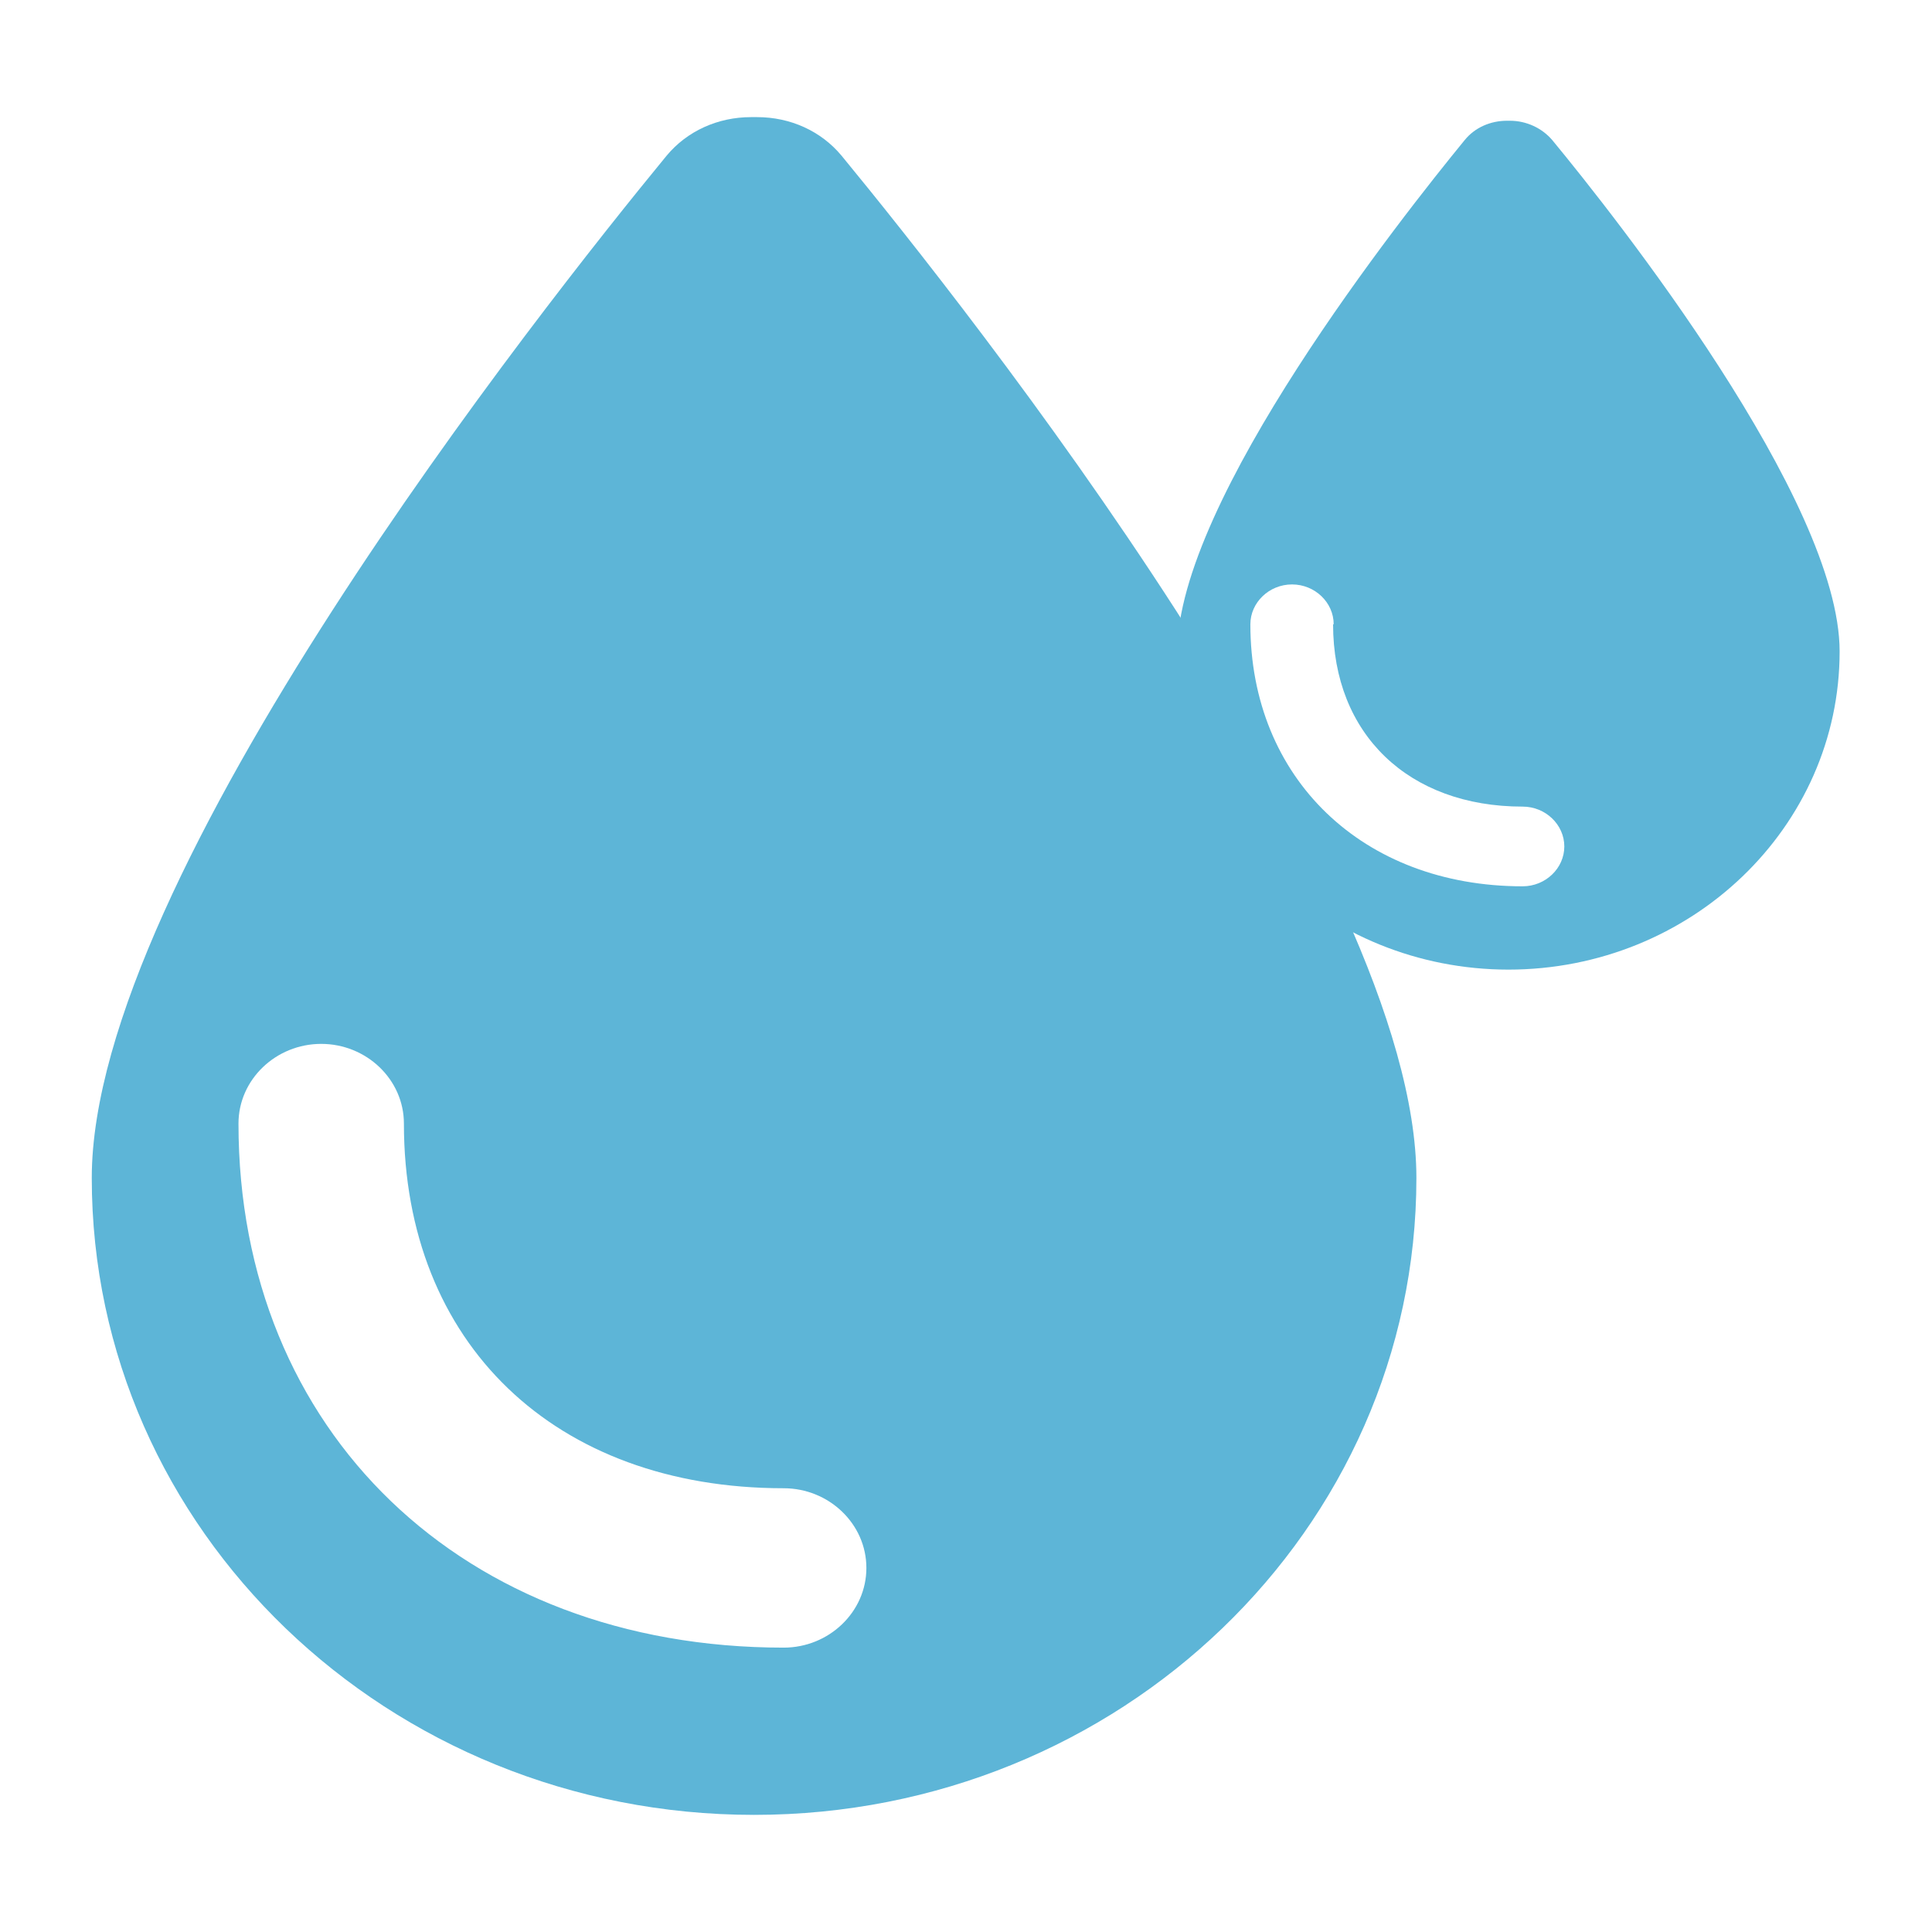
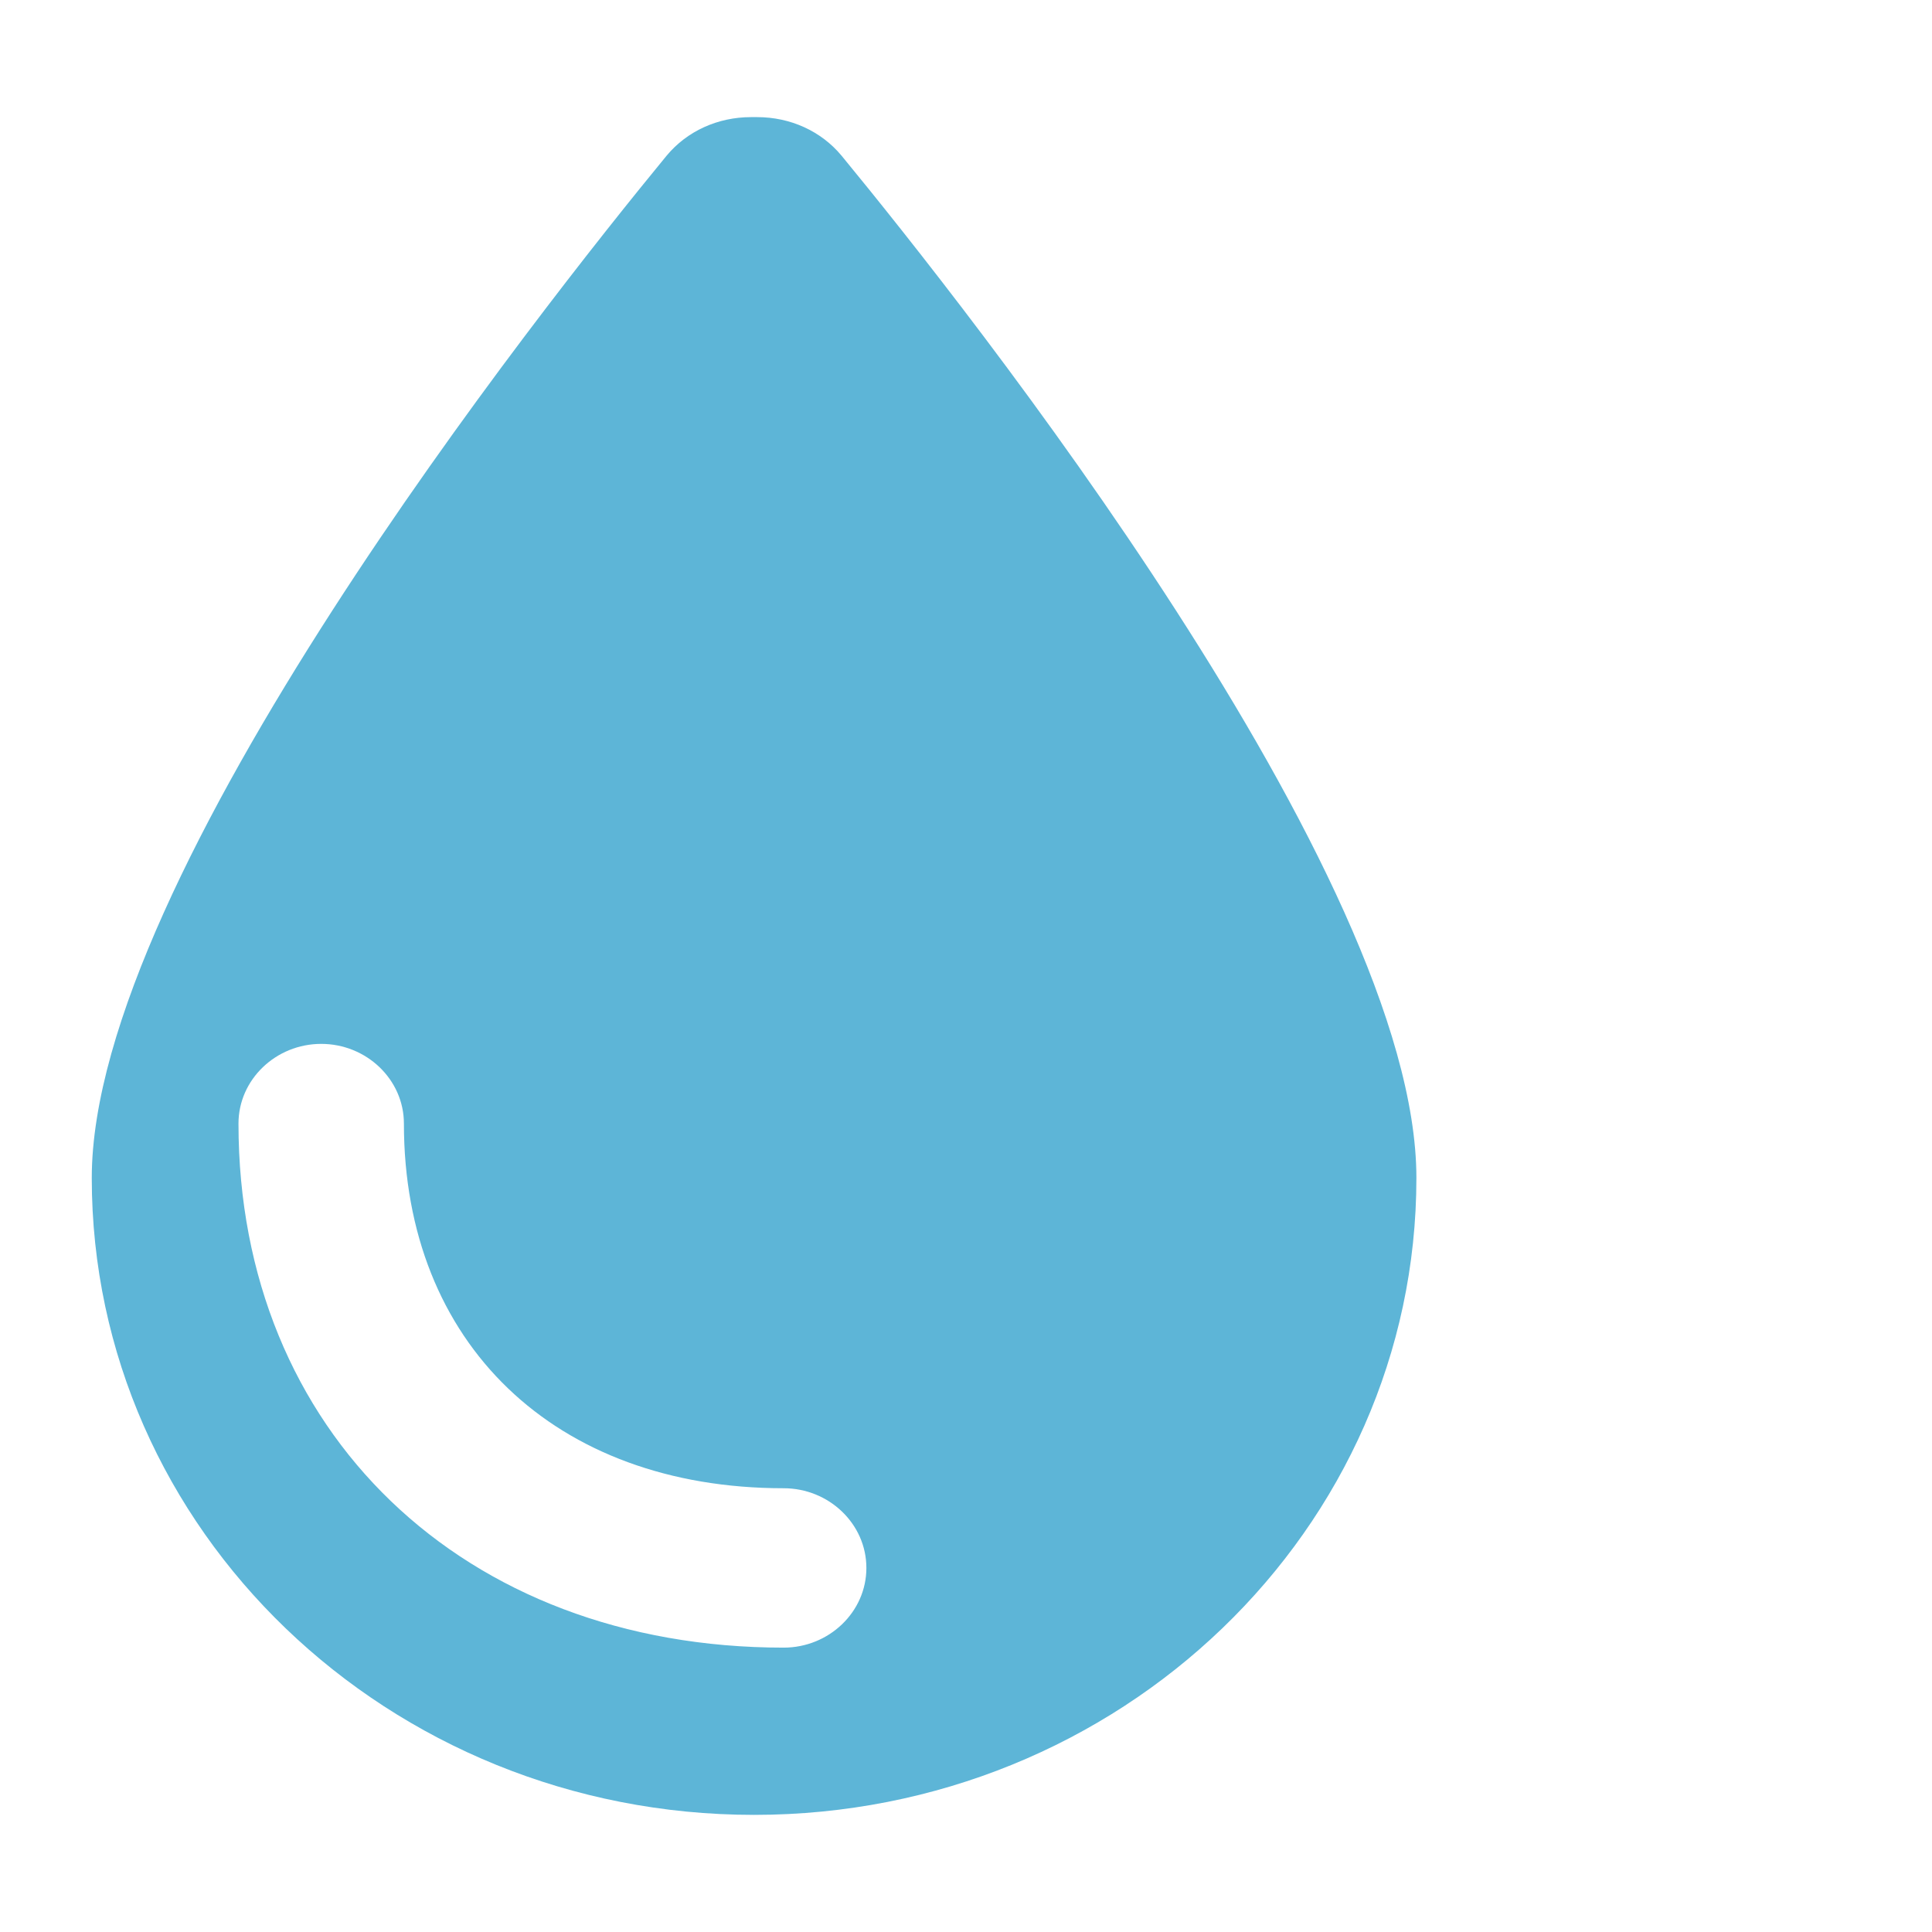
<svg xmlns="http://www.w3.org/2000/svg" id="Layer_1" viewBox="0 0 32 32">
  <defs>
    <style>.cls-1{fill:#5db5d7;}</style>
  </defs>
  <path class="cls-1" d="m12.49,30.06c-6.06,0-10.97-4.72-10.97-10.55C1.52,14.51,8.96,5.11,11.04,2.58c.34-.41.85-.64,1.4-.64h.1c.55,0,1.06.23,1.4.64,2.08,2.53,9.52,11.92,9.52,16.93,0,5.82-4.91,10.55-10.97,10.55Zm-5.8-11.45c0-.73-.62-1.32-1.37-1.32s-1.37.59-1.37,1.32c0,5.1,3.72,8.68,9.03,8.68.75,0,1.37-.59,1.37-1.32s-.62-1.32-1.37-1.32c-3.79,0-6.29-2.4-6.29-6.04Z" />
-   <path class="cls-1" d="m24.99,16.06c-3.03,0-5.49-2.36-5.49-5.27,0-2.5,3.72-7.2,4.76-8.47.17-.21.43-.32.7-.32h.05c.27,0,.53.12.7.32,1.04,1.26,4.76,5.96,4.76,8.47,0,2.91-2.46,5.27-5.49,5.27Zm-2.9-5.72c0-.36-.31-.66-.69-.66s-.69.3-.69.66c0,2.55,1.86,4.34,4.51,4.34.38,0,.69-.3.69-.66s-.31-.66-.69-.66c-1.89,0-3.14-1.2-3.14-3.02Z" />
</svg>